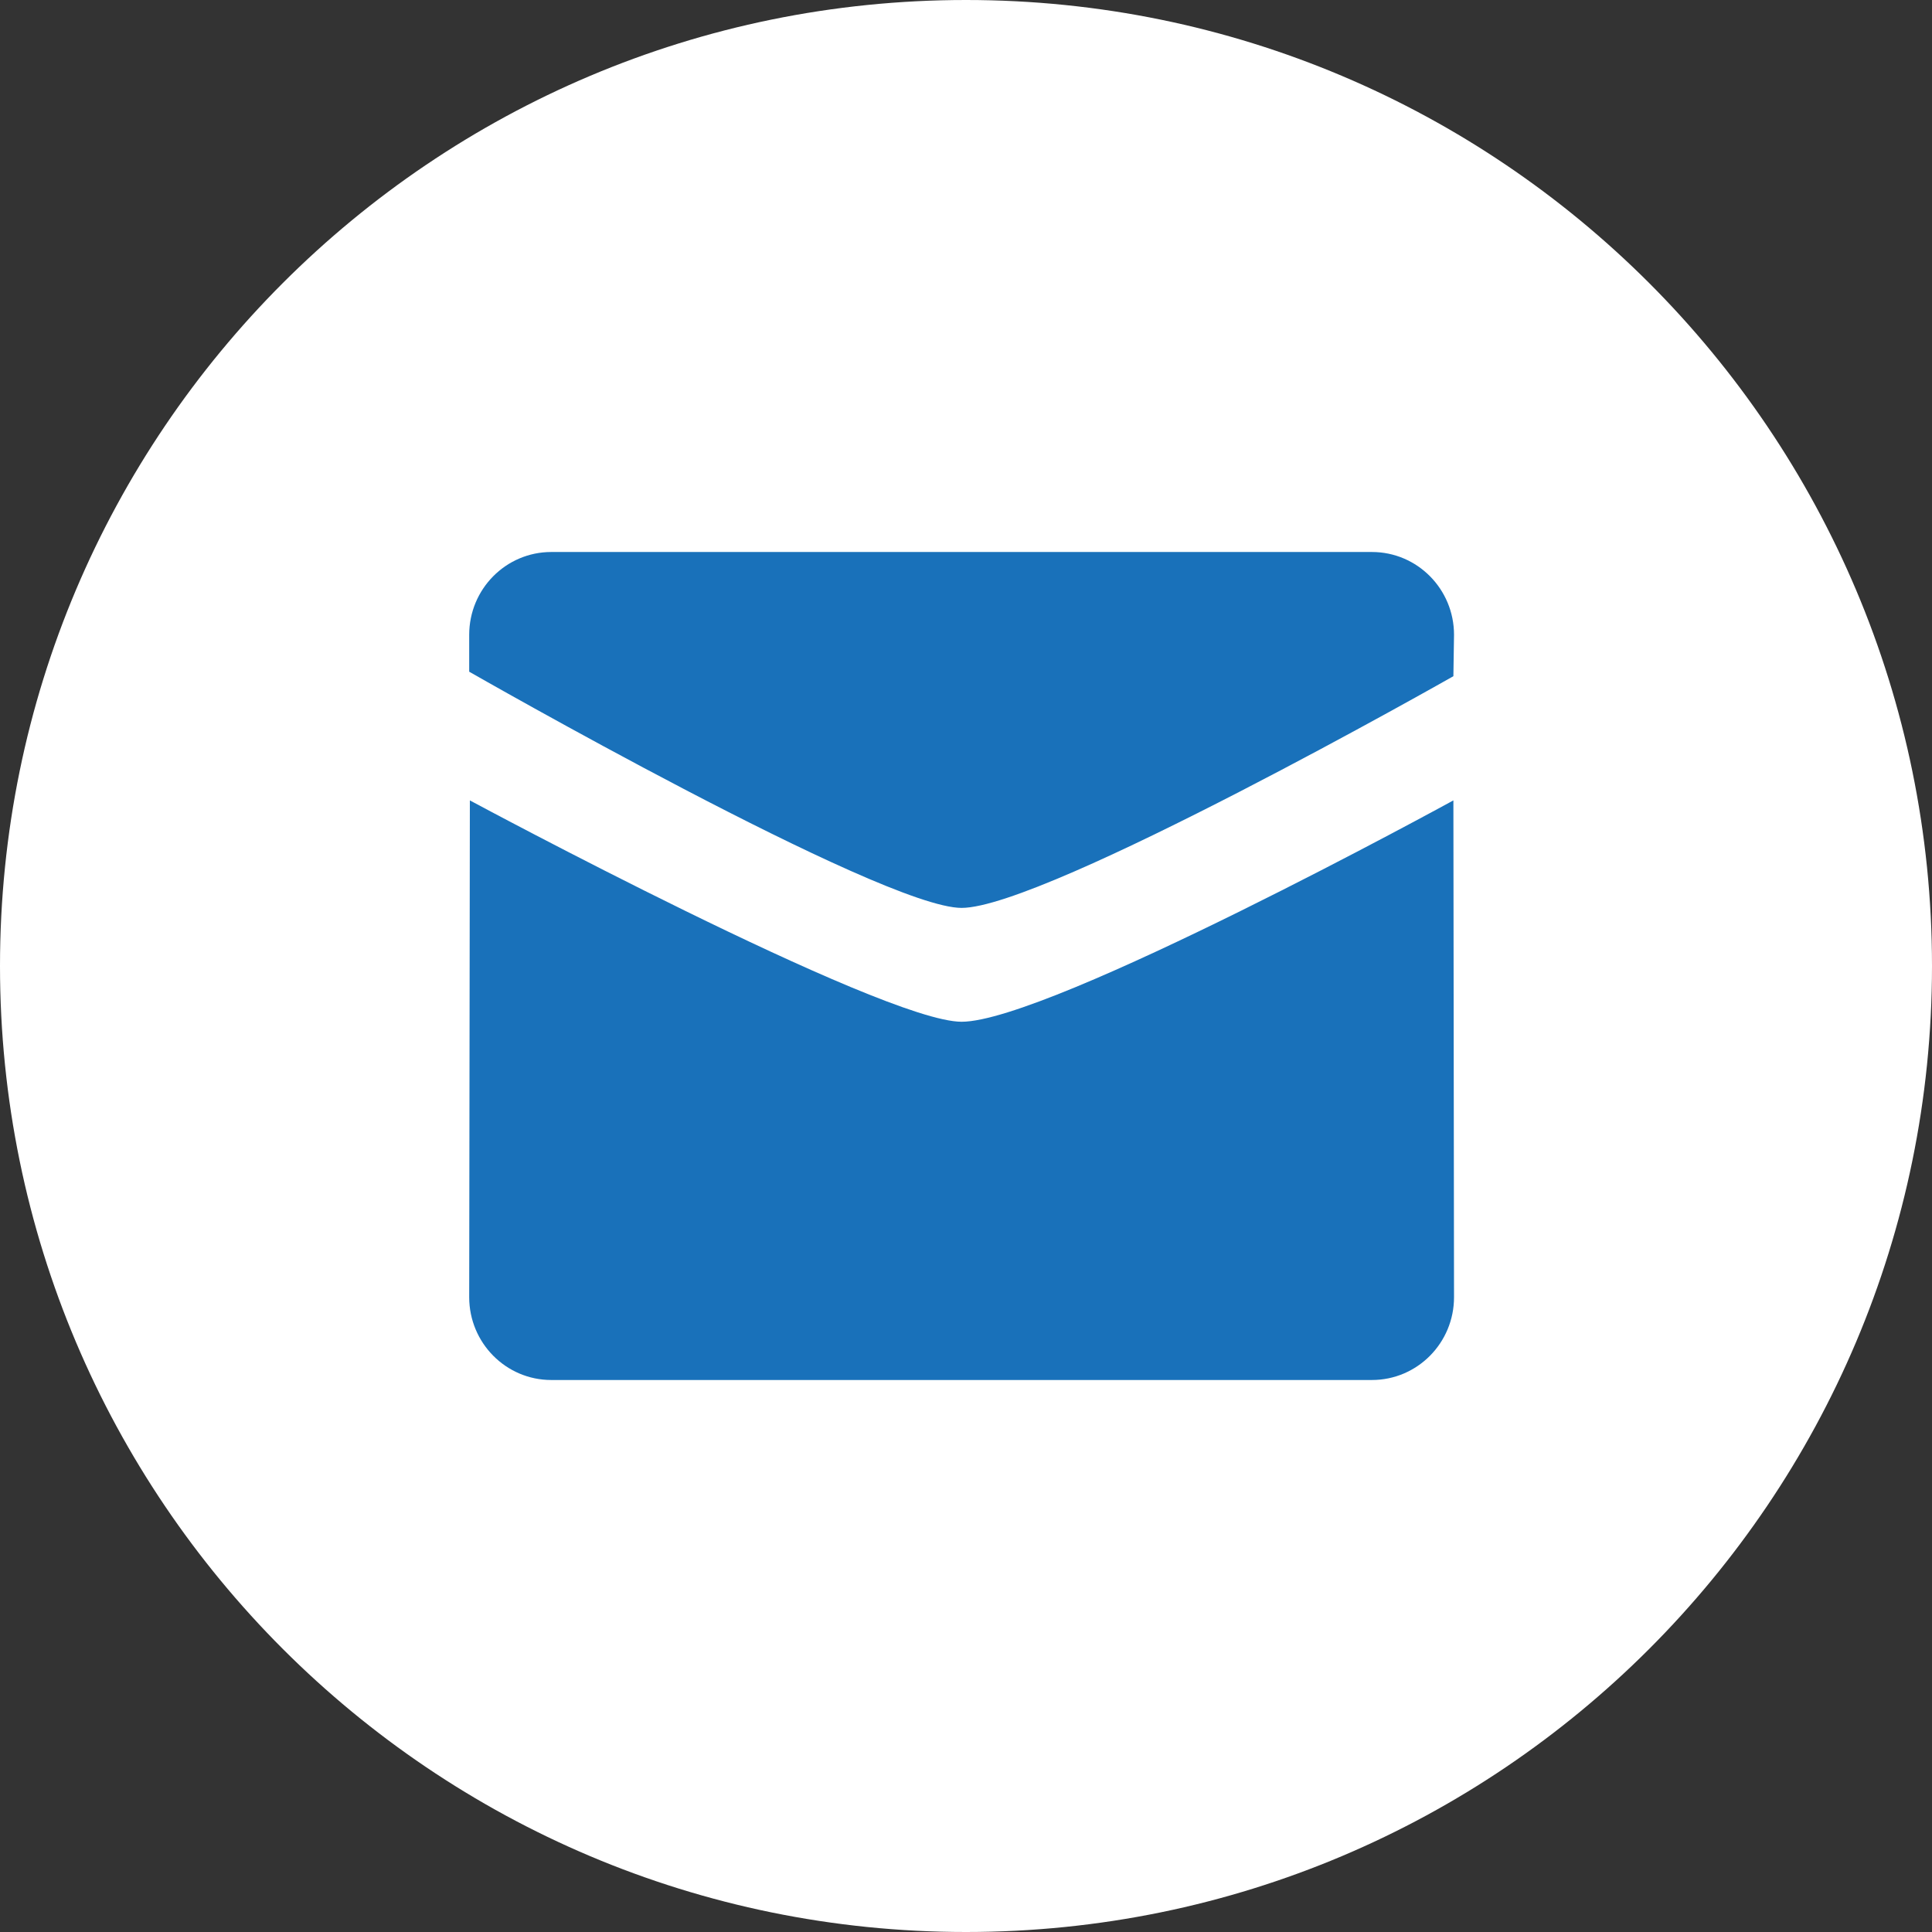
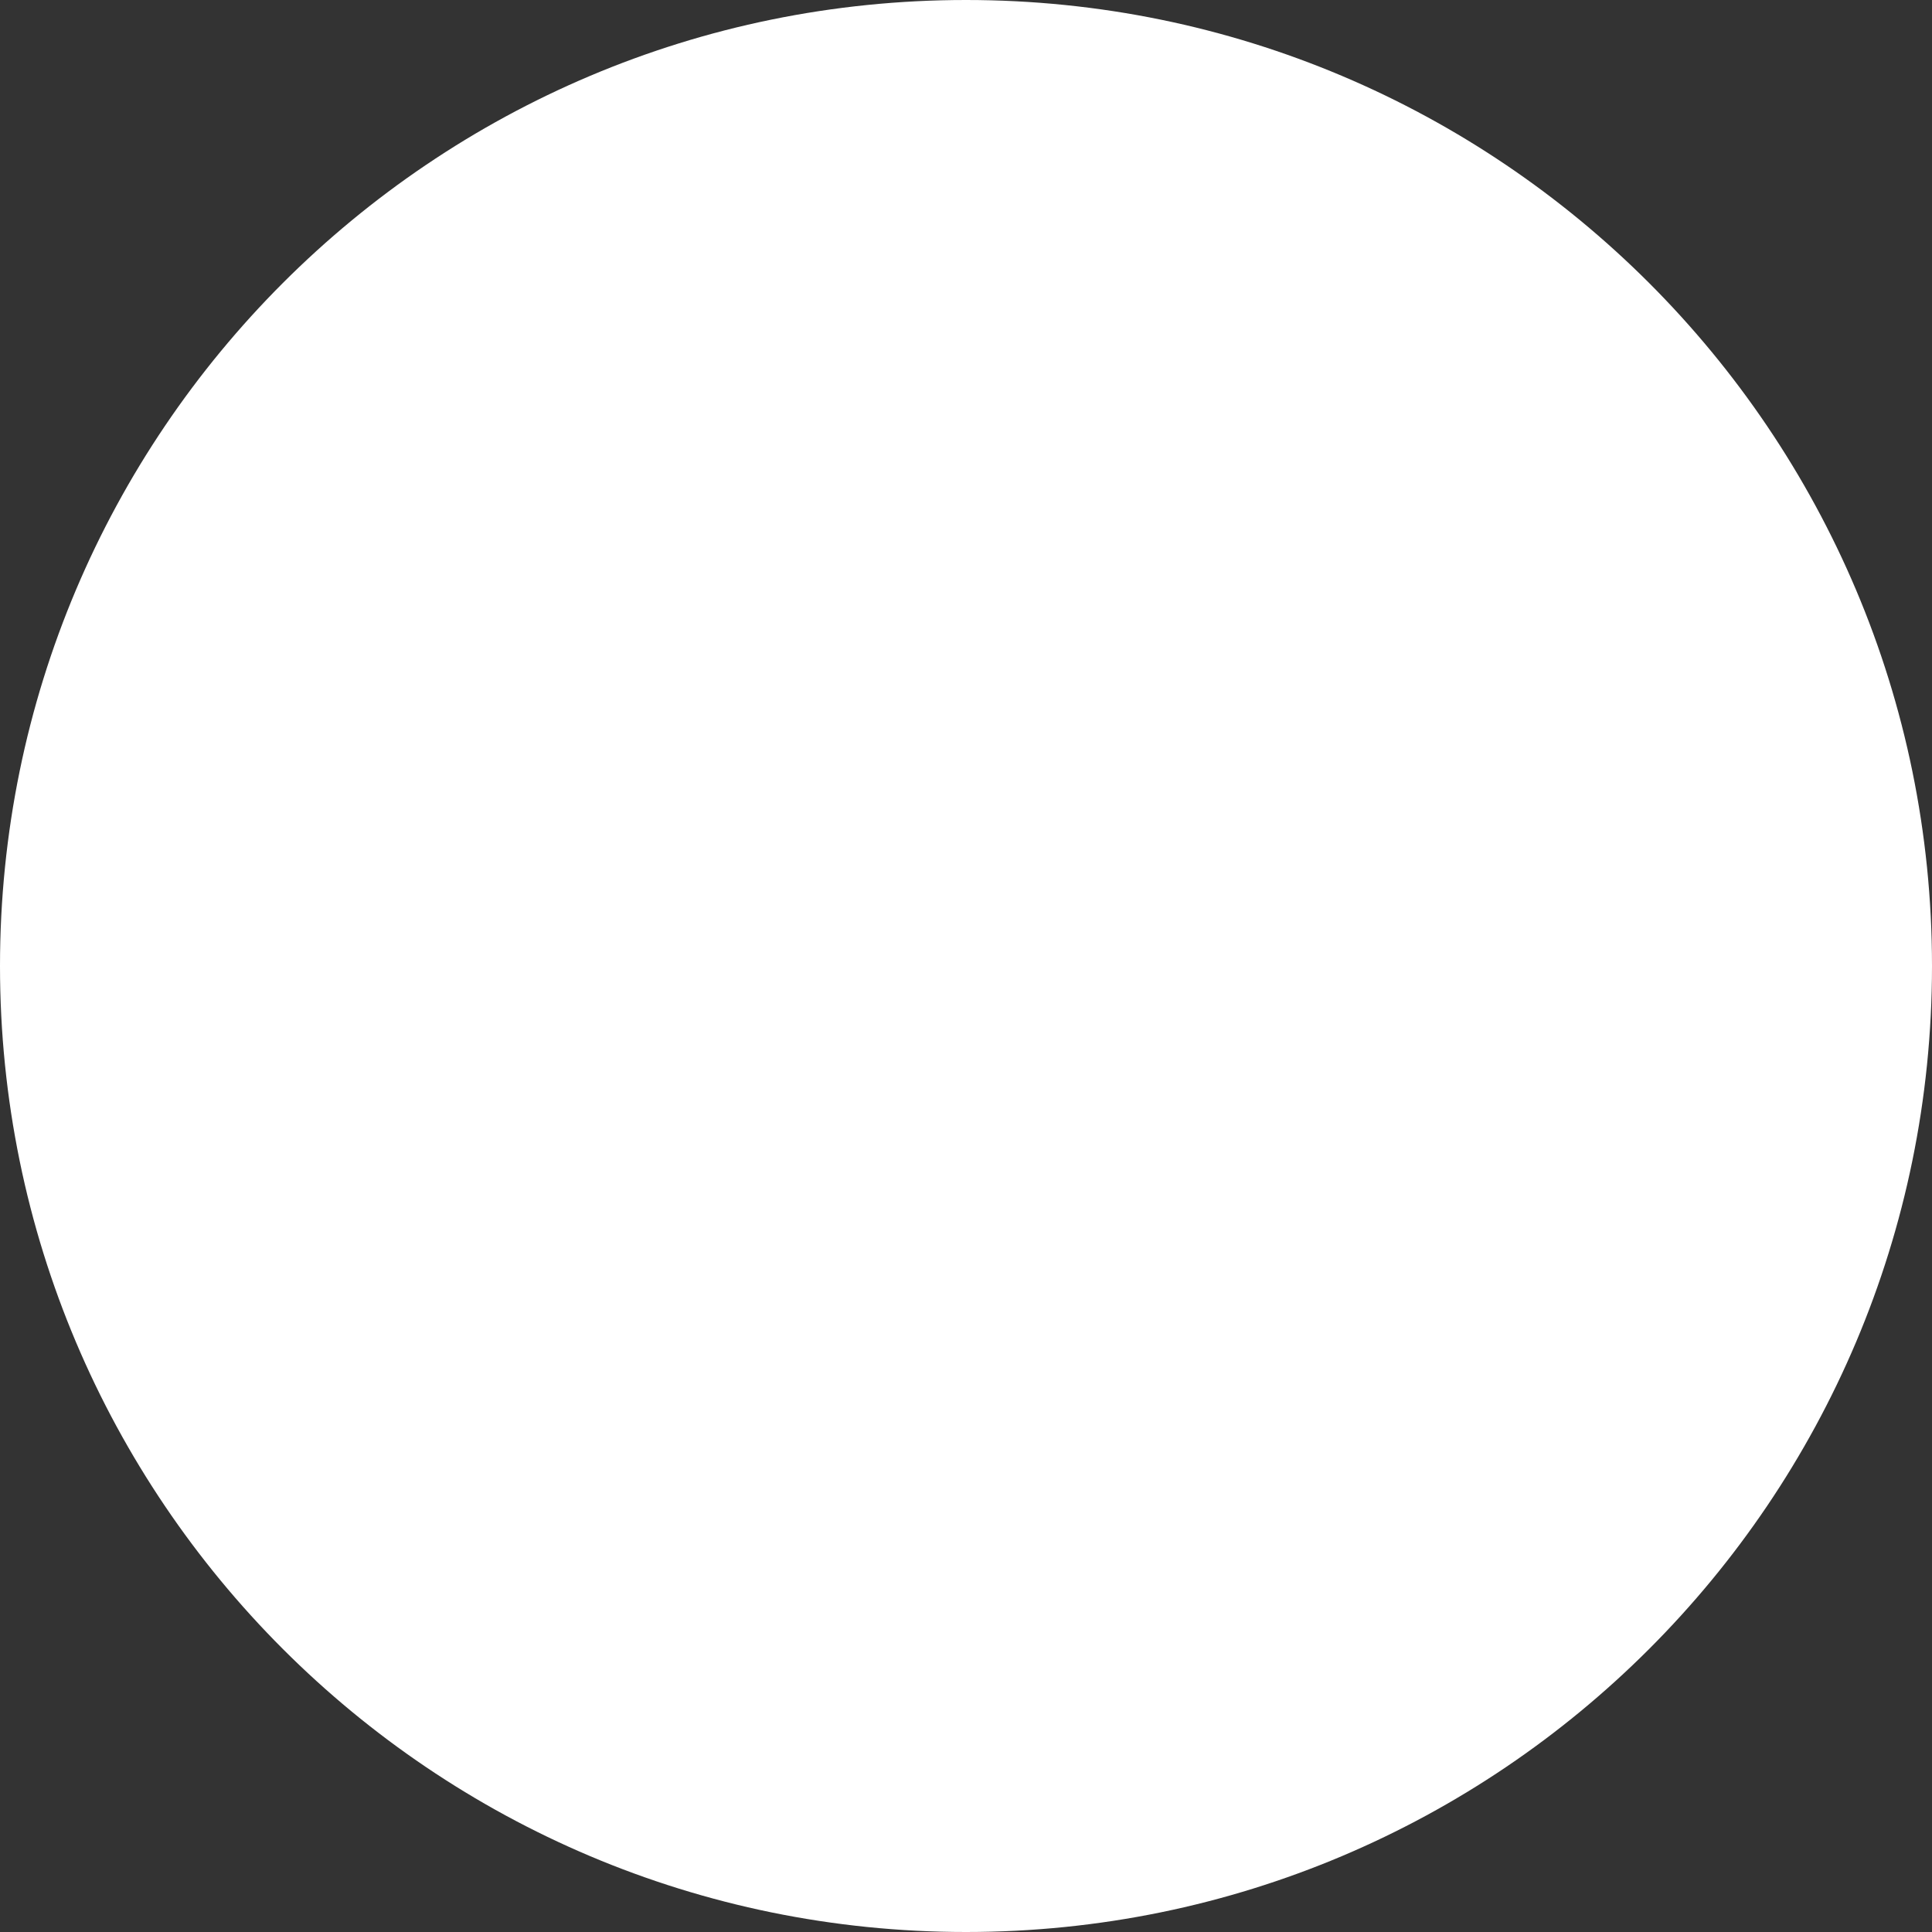
<svg xmlns="http://www.w3.org/2000/svg" width="70" height="70" viewBox="0 0 70 70" fill="none">
  <rect x="0" y="0" width="70" height="70" fill="#333333" stroke="none" />
  <path d="M35 70C15.67 70 0 54.33 0 35C0 15.67 15.67 0 35 0C54.33 0 70 15.67 70 35C70 54.33 54.33 70 35 70Z" fill="white" />
  <path d="M34.821 33.036C37.687 33.036 51.621 25.2 51.621 25.2L51.643 23.8C51.643 22.254 50.389 21 48.839 21H20.803C19.254 21 18 22.254 18 23.8V25.047C18 25.047 32.087 33.036 34.821 33.036Z" fill="white" />
  <path d="M34.821 36.886C32.087 36.886 18.021 29.4 18.022 29.4L18 46.2C18 47.746 19.256 49 20.803 49H48.839C50.389 49 51.643 47.746 51.643 46.2L51.621 29.4C51.621 29.4 37.818 36.886 34.821 36.886Z" fill="white" />
-   <path fill-rule="evenodd" clip-rule="evenodd" d="M52.659 24.5C52.659 24.5 37.88 32.895 34.84 32.895C31.941 32.895 17 24.337 17 24.337V23C17 21.344 18.33 20 19.973 20H49.708C51.352 20 52.682 21.344 52.682 23L52.659 24.5ZM17.024 29C17.022 29 31.941 37.02 34.84 37.02C38.02 37.02 52.659 29 52.659 29L52.682 47C52.682 48.656 51.352 50 49.708 50H19.973C18.332 50 17 48.656 17 47L17.024 29Z" fill="#1971BA" />
</svg>